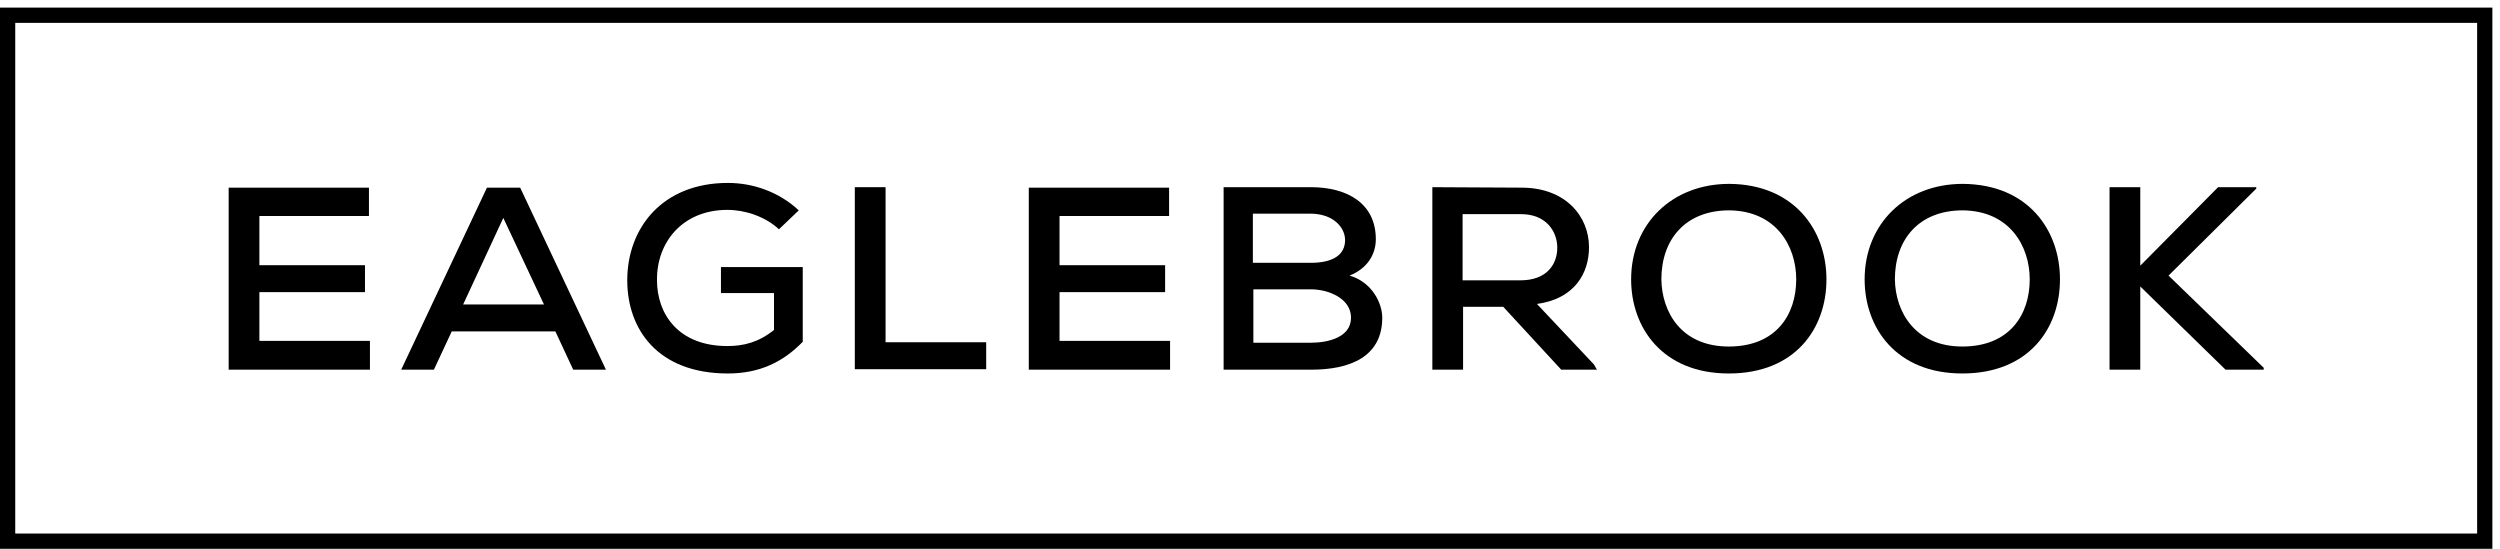
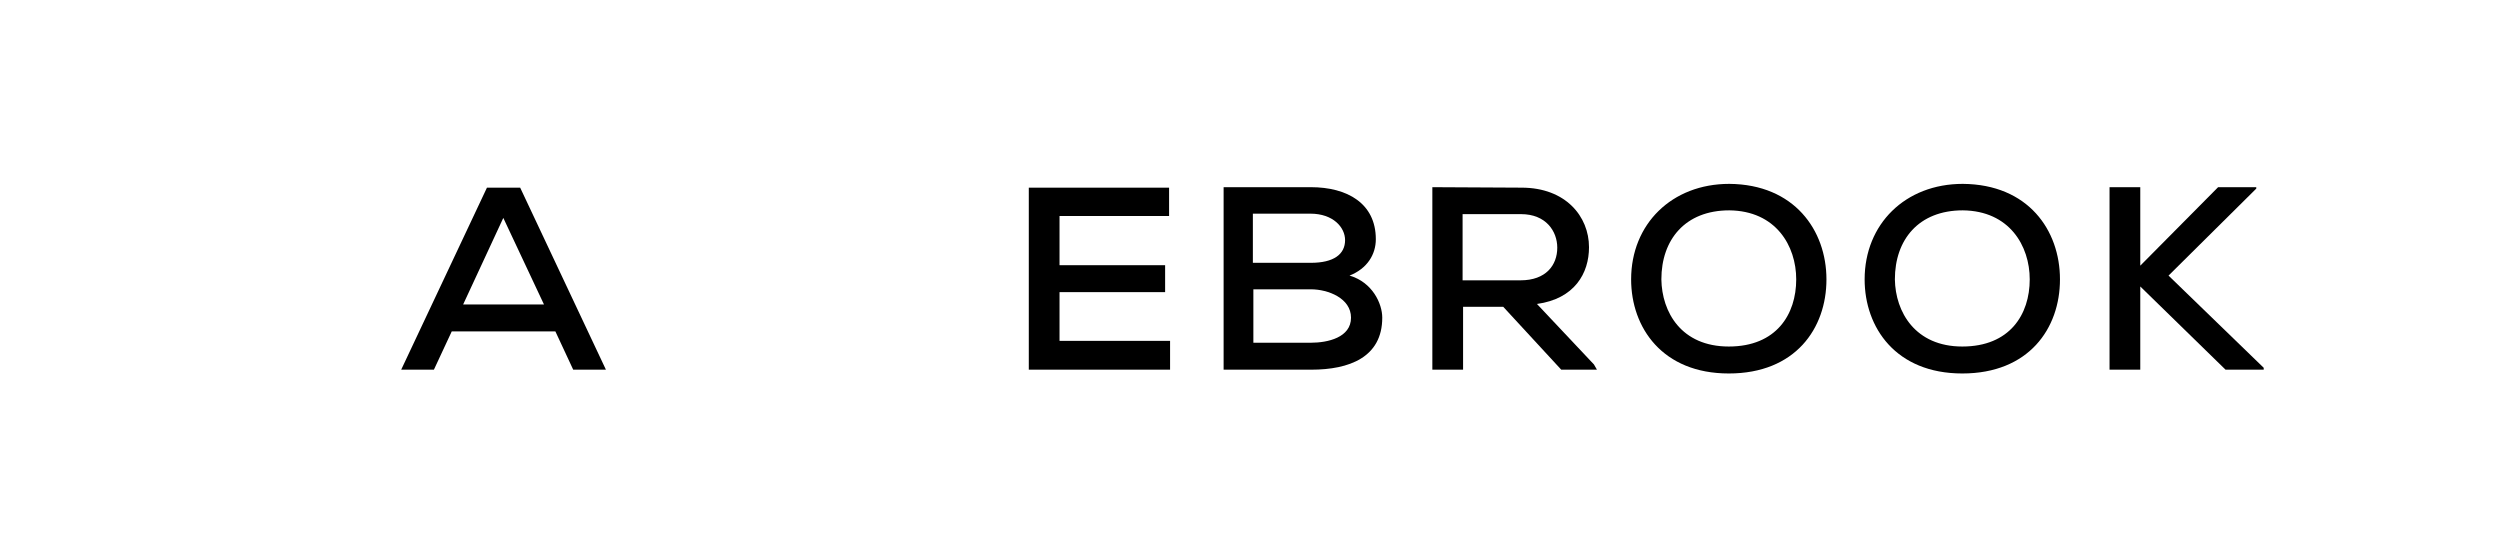
<svg xmlns="http://www.w3.org/2000/svg" fill="none" height="36" viewBox="0 0 164 36" width="164">
-   <rect height="34.5" stroke="black" width="162.5" x="0.5" y="1" />
  <path d="M148.012 12.372L142.256 18.079L148.5 24.127V24.251H145.996L140.402 18.792V24.251H138.386V12.279H140.402V17.428L145.508 12.279H148.012V12.372Z" fill="black" />
-   <path d="M24.268 24.252H15C15 20.281 15 16.28 15 12.31H24.203V14.171H17.016V17.397H23.943V19.165H17.016V22.36H24.268V24.252Z" fill="black" />
  <path d="M36.432 21.739H29.635L28.464 24.252H26.318L31.944 12.31H34.123L39.749 24.252H37.603L36.432 21.739ZM33.017 14.295L30.383 19.971H35.684L33.017 14.295Z" fill="black" />
-   <path d="M51.099 15.04C50.189 14.202 48.888 13.768 47.717 13.768C44.79 13.768 43.067 15.877 43.099 18.39C43.099 20.561 44.465 22.701 47.717 22.701C48.79 22.701 49.766 22.453 50.774 21.646V19.227H47.294V17.521H52.66V22.422C51.392 23.724 49.864 24.5 47.75 24.5C43.132 24.5 41.148 21.584 41.148 18.39C41.148 14.947 43.457 12 47.75 12C49.408 12 51.099 12.589 52.4 13.799L51.099 15.04Z" fill="black" />
-   <path d="M58.093 12.279V22.452H64.694V24.22H56.076V12.279H58.093Z" fill="black" />
  <path d="M76.757 24.252H67.489C67.489 20.281 67.489 16.28 67.489 12.31H76.692V14.171H69.505V17.397H76.432V19.165H69.505V22.36H76.757V24.252Z" fill="black" />
  <path d="M85.993 12.279C88.367 12.279 90.254 13.333 90.254 15.691C90.254 16.683 89.701 17.614 88.53 18.079C90.026 18.513 90.676 19.909 90.676 20.84C90.676 23.445 88.497 24.251 86.026 24.251C84.075 24.251 82.221 24.251 80.269 24.251V12.279H85.993ZM82.221 17.241H85.993C87.489 17.241 88.237 16.683 88.237 15.753C88.237 14.915 87.457 14.016 85.961 14.016H82.188V17.241H82.221ZM82.221 22.483H85.993C87.099 22.483 88.627 22.142 88.627 20.84C88.627 19.568 87.132 18.979 85.993 18.979C84.725 18.979 83.489 18.979 82.221 18.979V22.483Z" fill="black" />
  <path d="M104.759 24.251H102.417L98.612 20.126H95.978V24.251H93.962V12.279C95.913 12.279 97.832 12.31 99.816 12.31C102.71 12.31 104.239 14.202 104.239 16.218C104.239 17.924 103.296 19.599 100.824 19.94L104.564 23.91L104.759 24.251ZM95.946 14.047V18.389H99.751C101.409 18.389 102.157 17.397 102.157 16.249C102.157 15.163 101.409 14.047 99.783 14.047H95.946Z" fill="black" />
  <path d="M119.815 18.327C119.815 21.553 117.766 24.5 113.409 24.5C109.051 24.5 107.002 21.491 107.002 18.327C107.002 14.698 109.669 12.062 113.441 12.062C117.701 12.093 119.815 15.102 119.815 18.327ZM113.409 22.732C116.531 22.732 117.832 20.623 117.832 18.327C117.832 16.125 116.498 13.83 113.441 13.799C110.547 13.799 108.986 15.722 108.986 18.327C109.018 20.468 110.287 22.732 113.409 22.732Z" fill="black" />
  <path d="M135.134 18.327C135.134 21.553 133.085 24.5 128.727 24.5C124.369 24.5 122.32 21.491 122.32 18.327C122.32 14.698 124.987 12.062 128.759 12.062C133.052 12.093 135.134 15.102 135.134 18.327ZM128.727 22.732C131.849 22.732 133.15 20.623 133.15 18.327C133.15 16.125 131.816 13.83 128.759 13.799C125.865 13.799 124.304 15.722 124.304 18.327C124.337 20.468 125.637 22.732 128.727 22.732Z" fill="black" />
</svg>